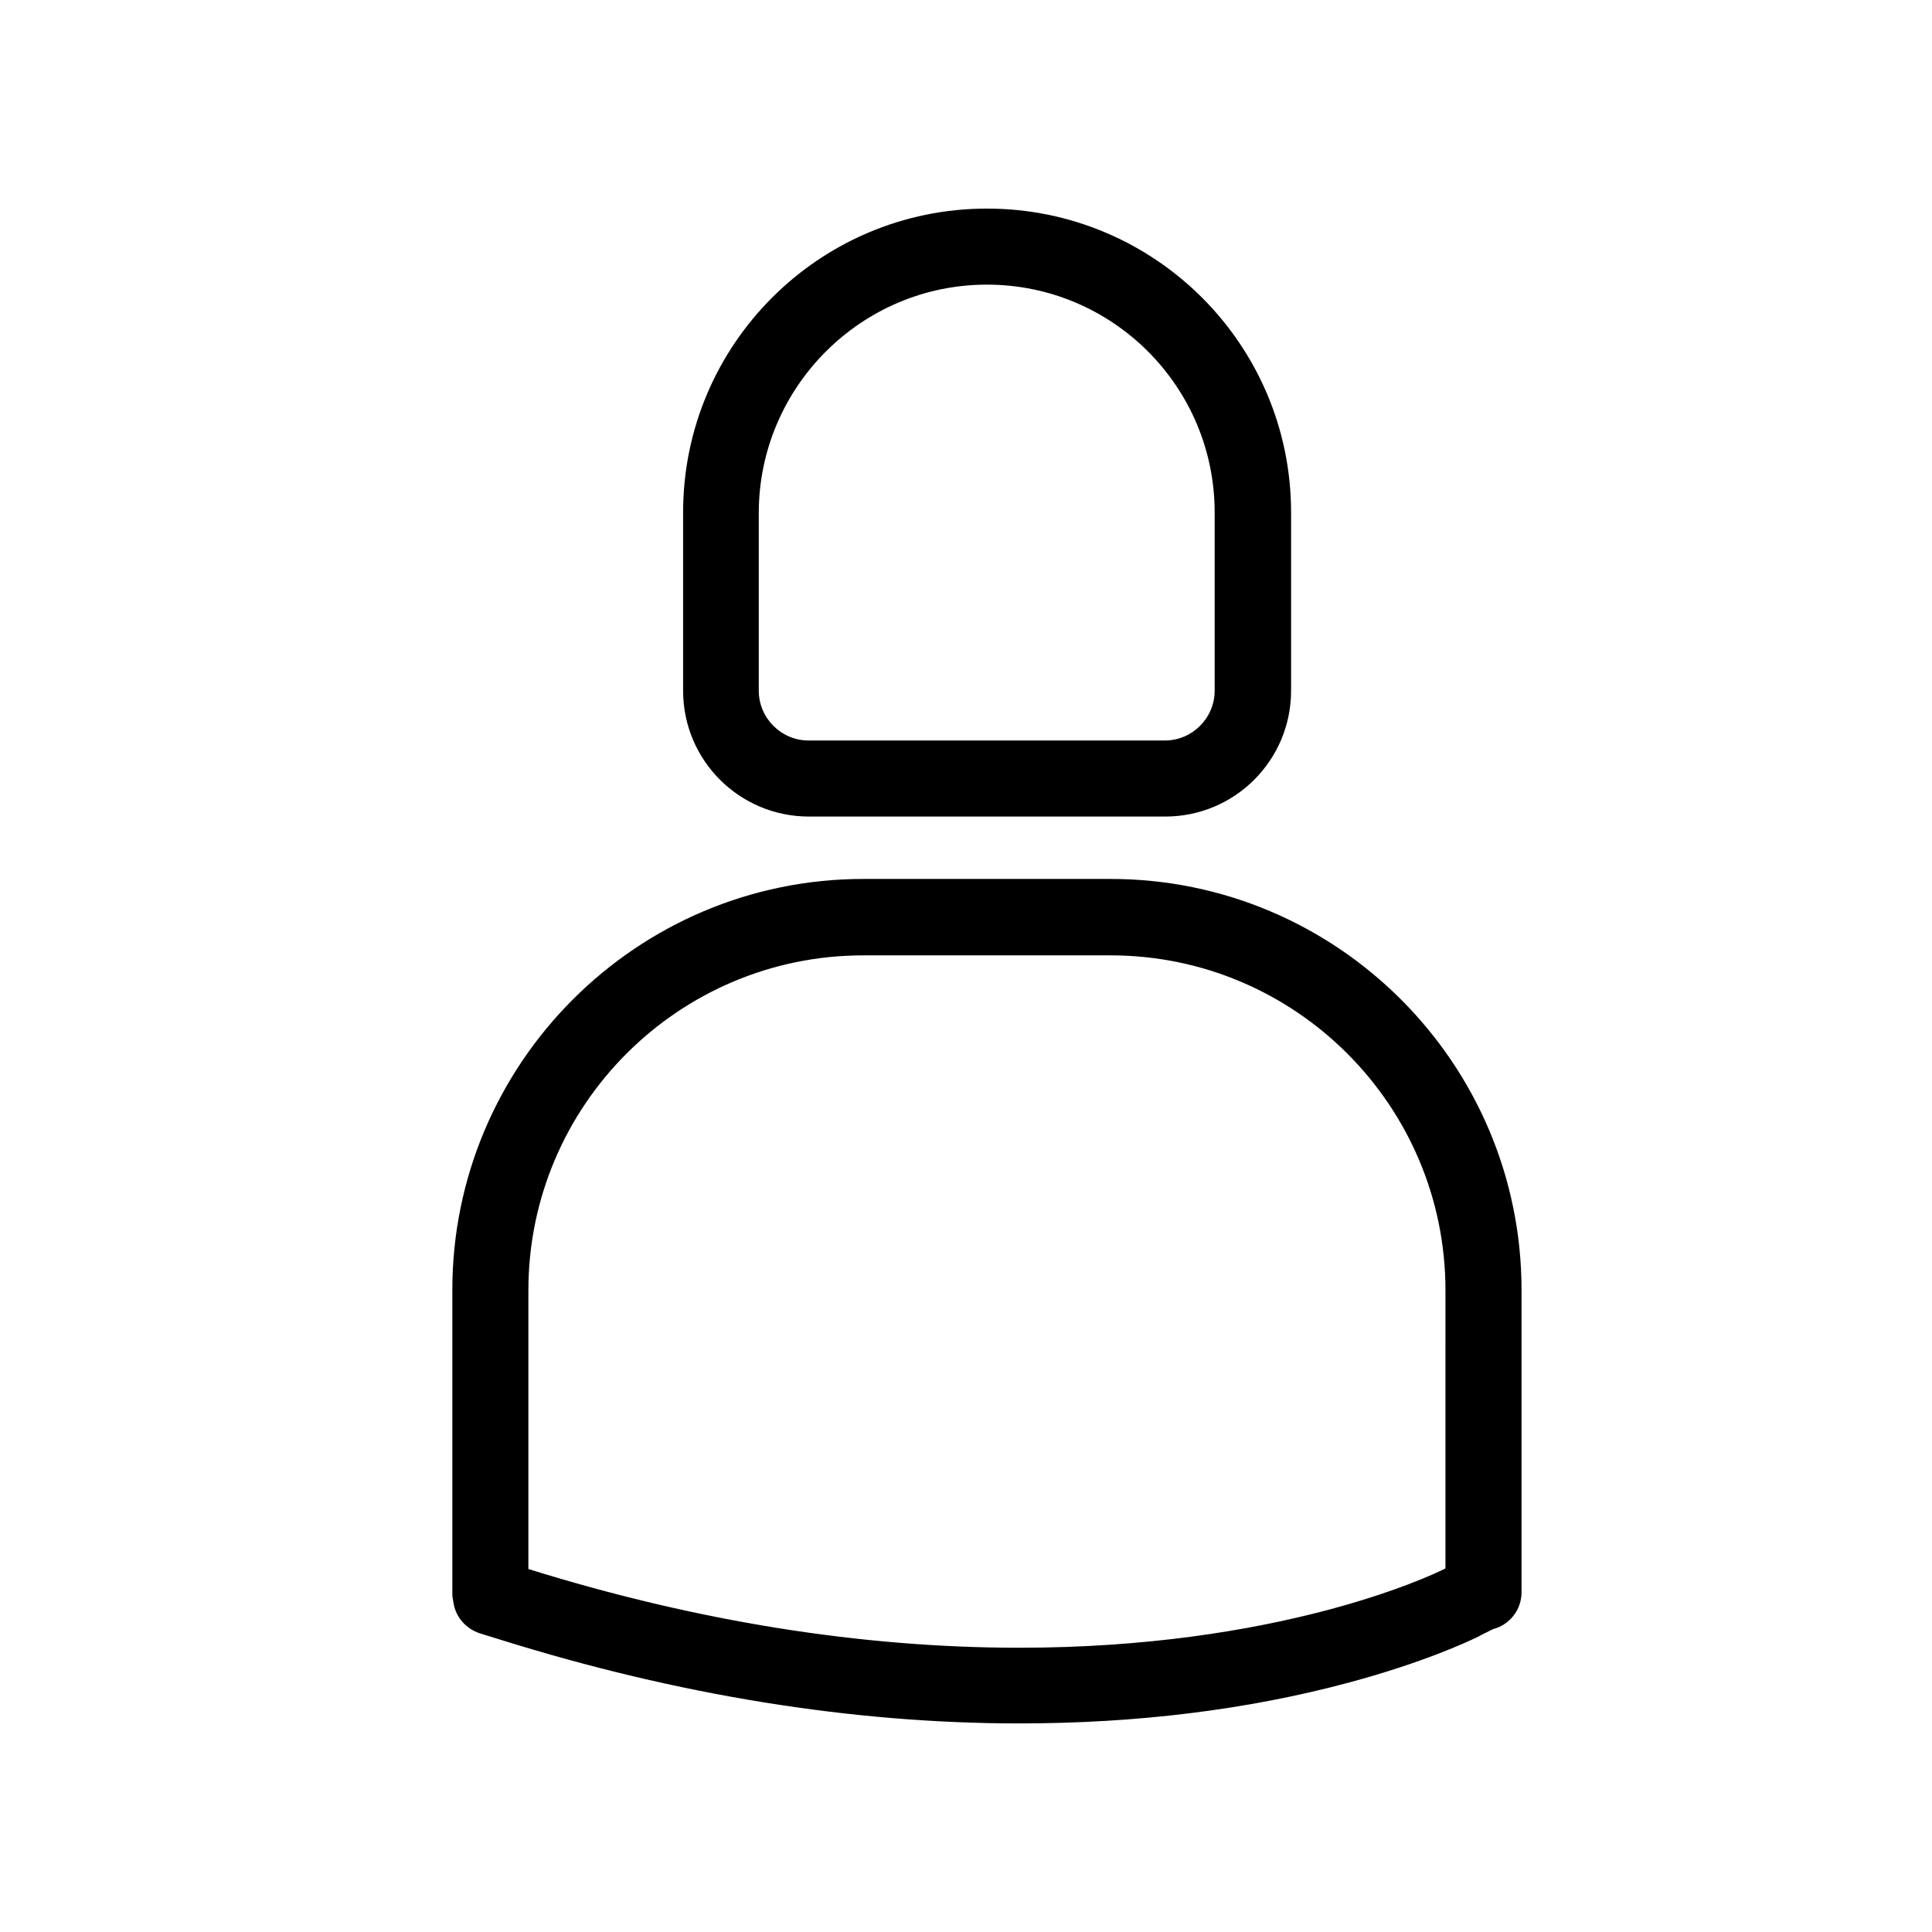
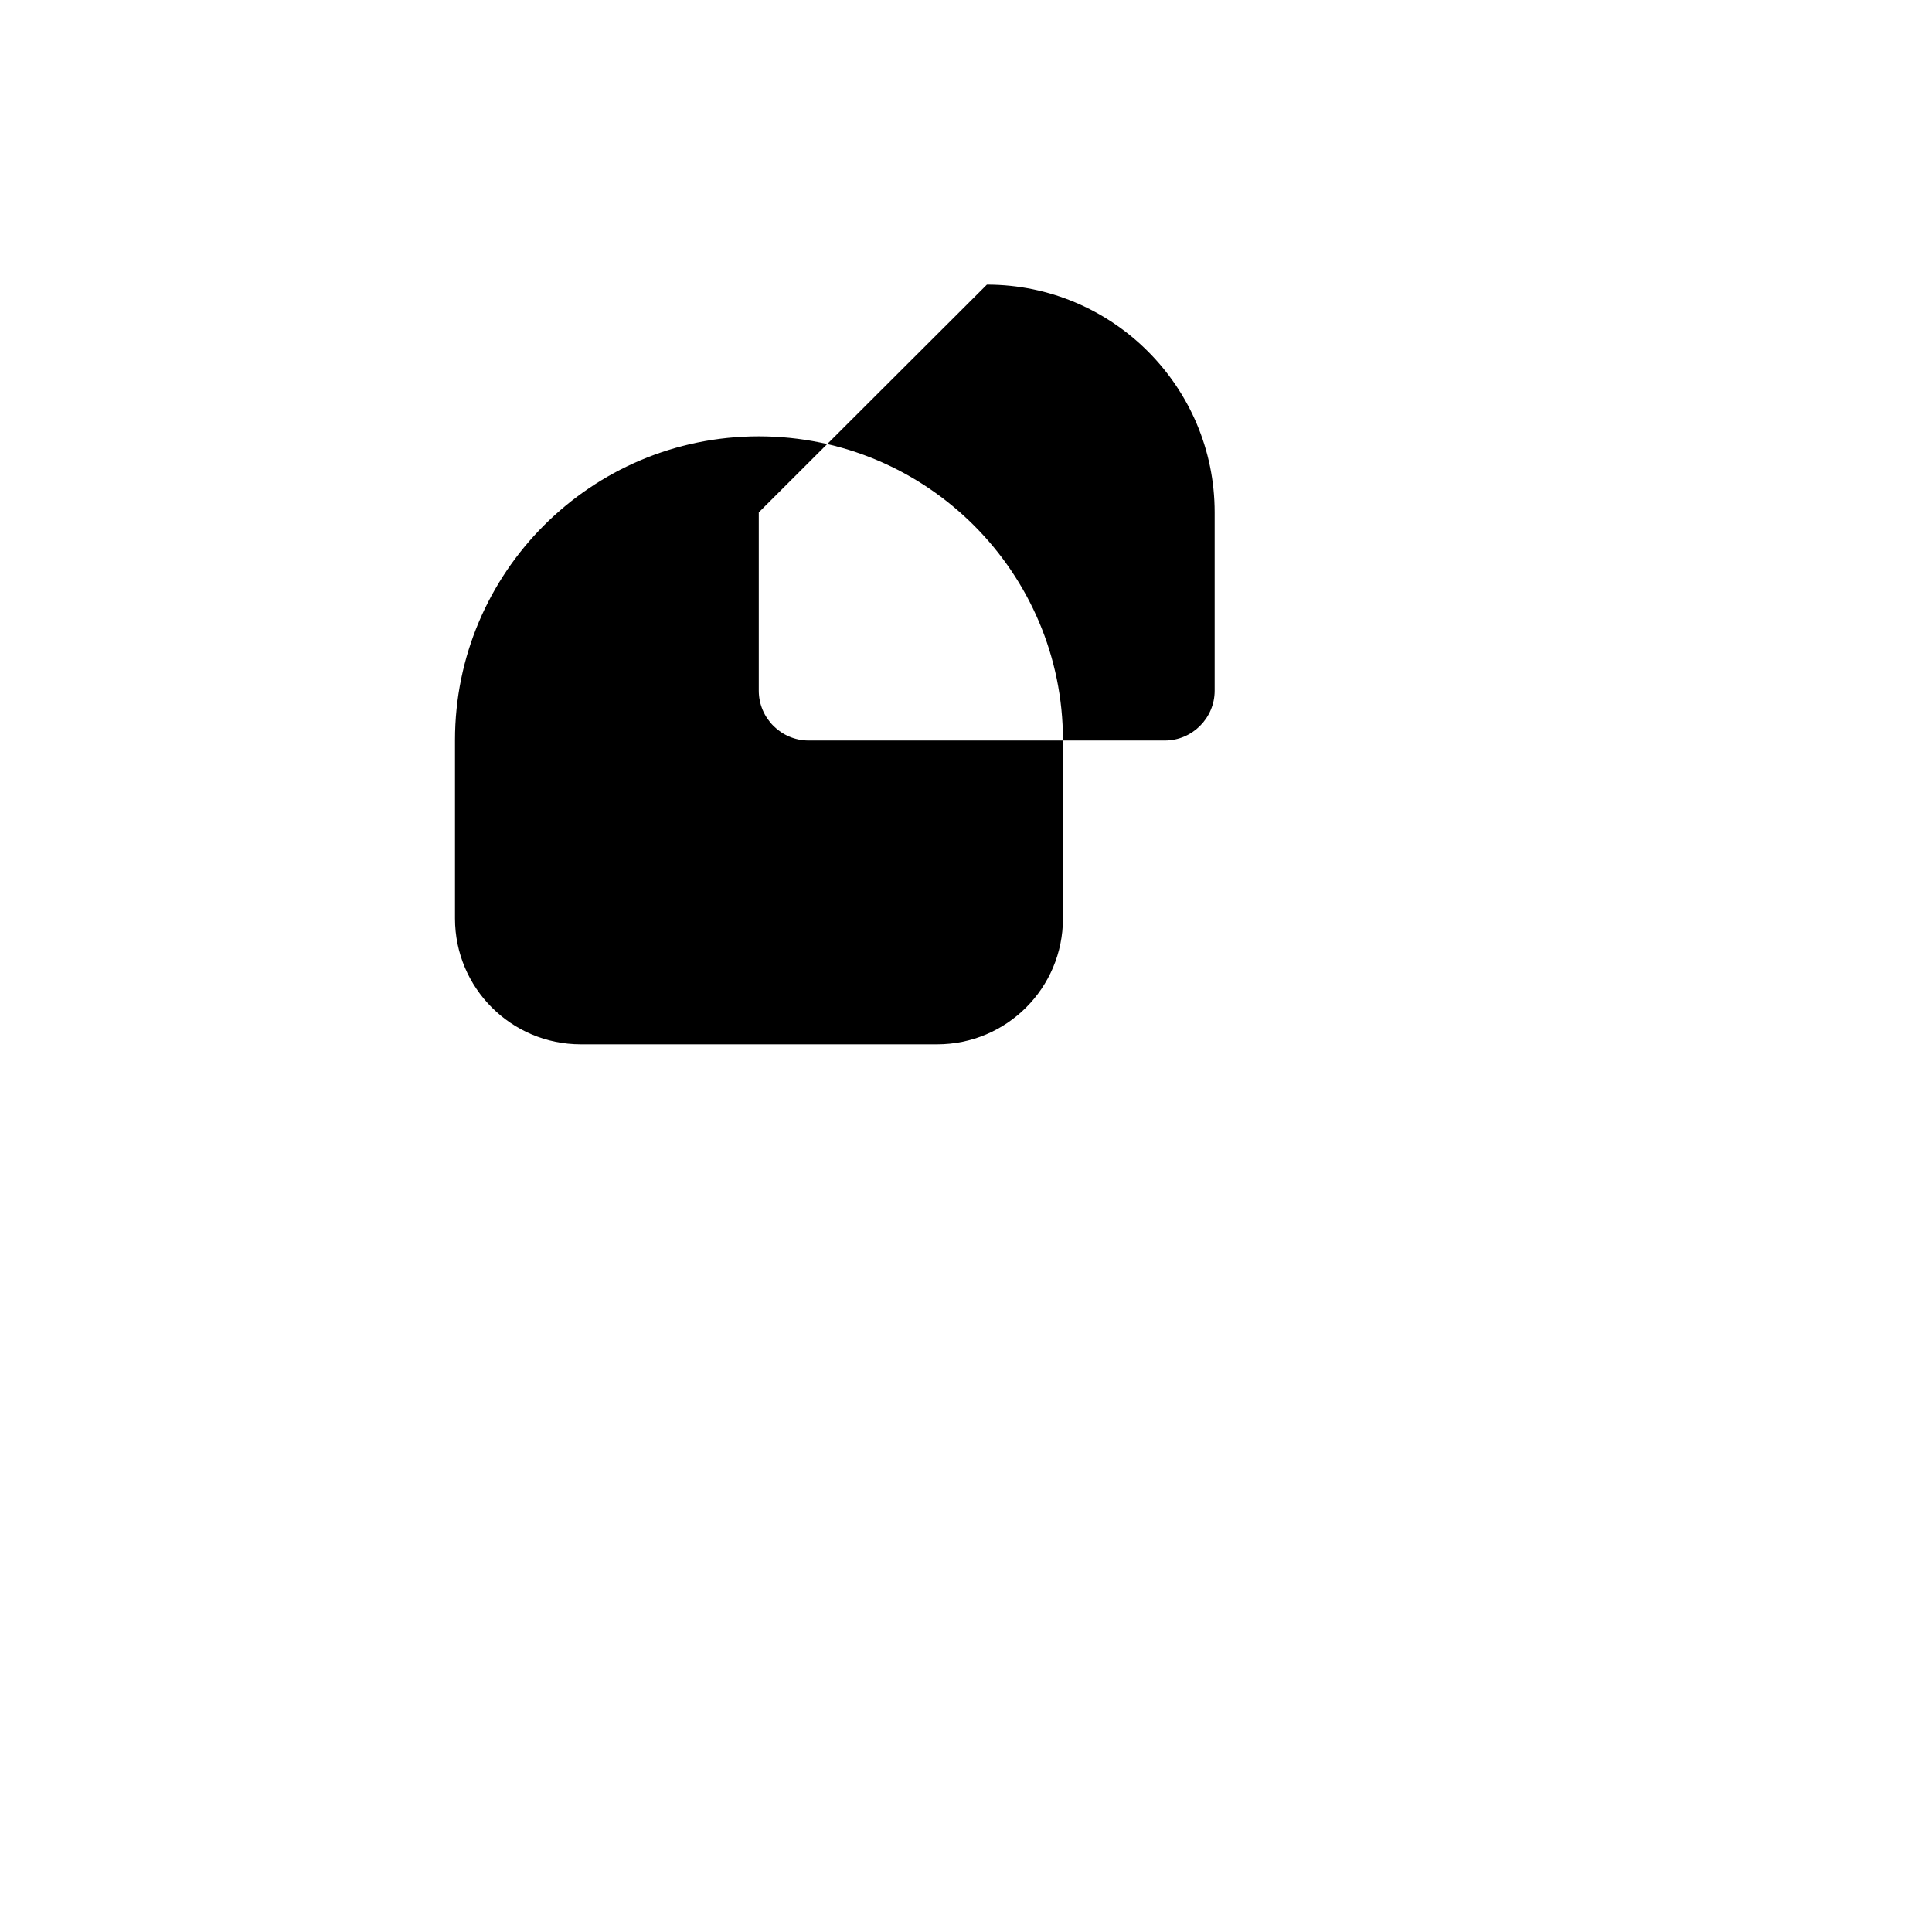
<svg xmlns="http://www.w3.org/2000/svg" fill="#000000" width="800px" height="800px" version="1.1" viewBox="144 144 512 512">
  <g>
-     <path d="m438.29 376.93h-65.496c-60.055 0-108.92 48.871-108.92 108.92v80.105c0 0.504 0 1.109 0.102 1.613l0.203 1.211c0.605 3.828 3.324 6.852 6.953 8.062l5.543 1.715c47.055 14.711 93.305 22.168 137.44 22.168 31.137 0 60.66-3.629 87.562-10.883 19.445-5.238 31.137-10.68 34.258-12.191 0 0 0.102 0 0.102-0.102l3.629-1.812c4.332-1.109 7.559-5.039 7.559-9.773v-80.105c-0.008-60.062-48.875-108.93-108.93-108.93zm88.77 182.68-0.102 0.102c-4.637 2.316-44.738 20.957-112.85 20.957-41.715 0-85.445-6.953-130.08-20.859v-73.859c0-48.969 39.801-88.77 88.77-88.77h65.496c48.969 0 88.77 39.801 88.77 88.77z" />
-     <path d="m405.54 219.43c33.352 0 60.355 27.105 60.355 60.355v47.258c0 7.254-5.945 13.199-13.199 13.199h-94.414c-7.254 0-13.199-5.945-13.199-13.199v-47.258c0.102-33.25 27.207-60.355 60.457-60.355m0-20.152c-44.438 0-80.508 36.074-80.508 80.508v47.258c0 18.438 14.914 33.352 33.352 33.352h94.414c18.438 0 33.352-14.914 33.352-33.352v-47.258c0-44.434-36.07-80.508-80.609-80.508z" />
+     <path d="m405.54 219.43c33.352 0 60.355 27.105 60.355 60.355v47.258c0 7.254-5.945 13.199-13.199 13.199h-94.414c-7.254 0-13.199-5.945-13.199-13.199v-47.258m0-20.152c-44.438 0-80.508 36.074-80.508 80.508v47.258c0 18.438 14.914 33.352 33.352 33.352h94.414c18.438 0 33.352-14.914 33.352-33.352v-47.258c0-44.434-36.07-80.508-80.609-80.508z" />
  </g>
</svg>